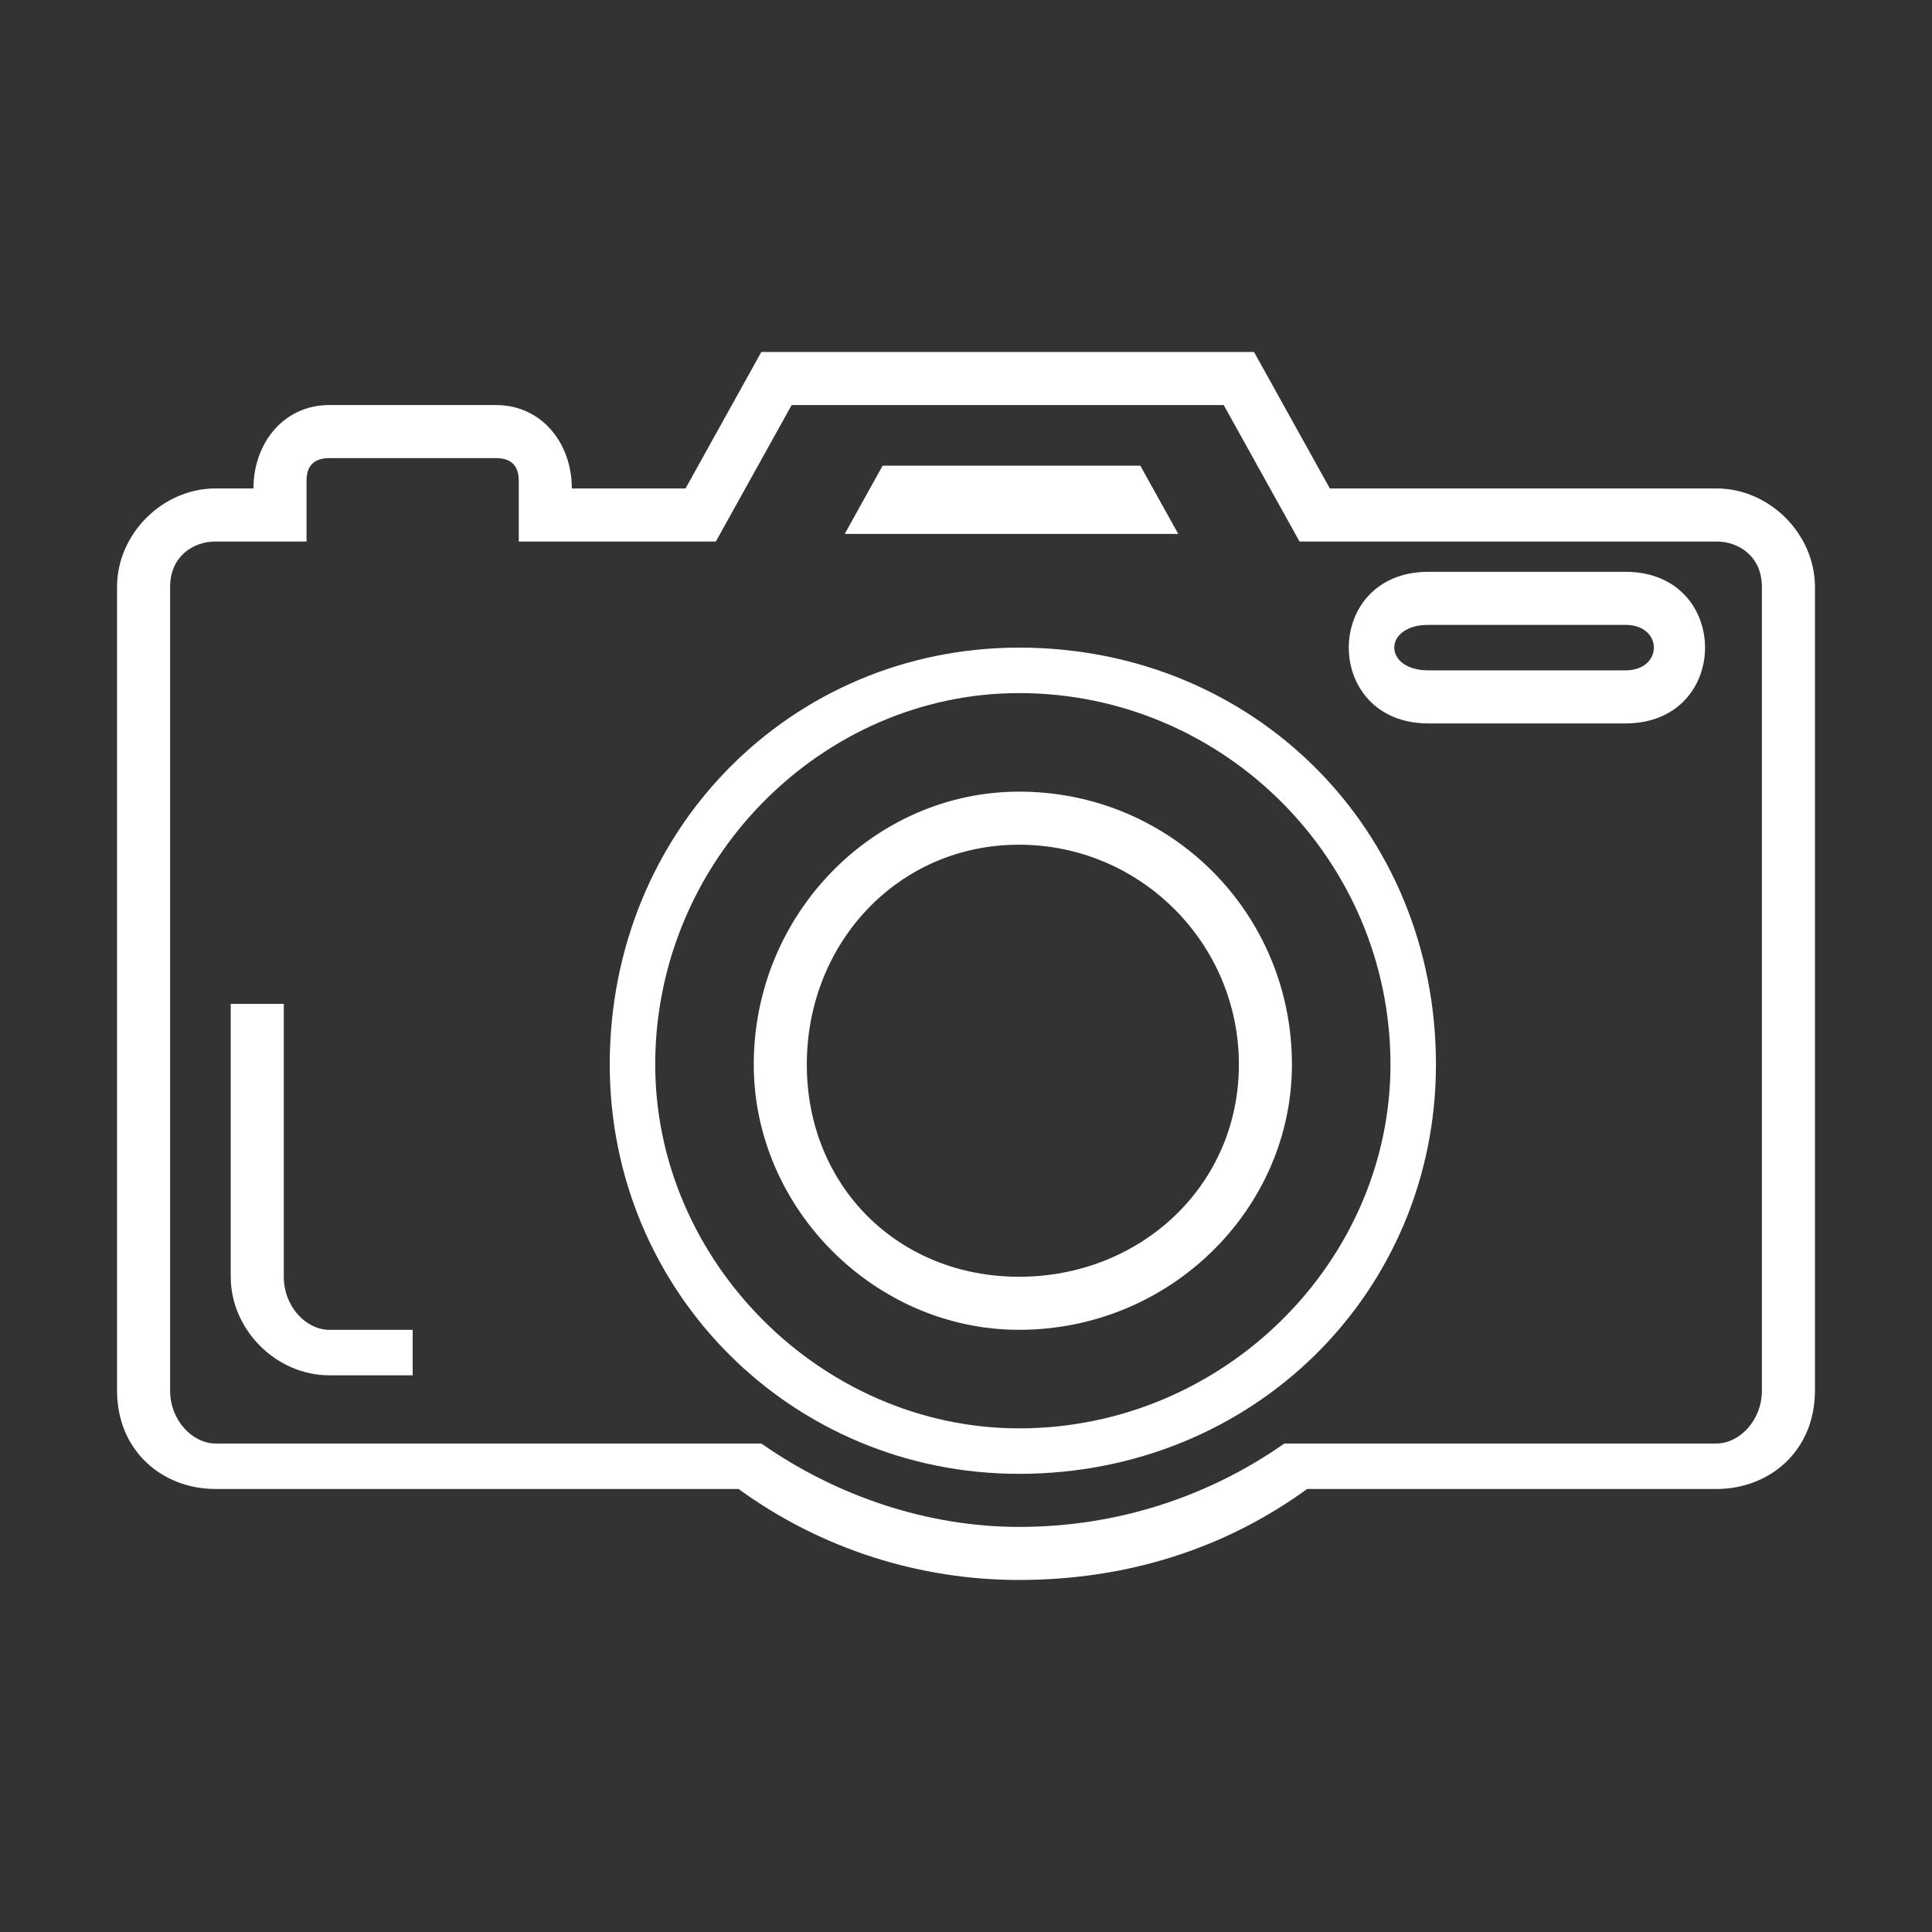
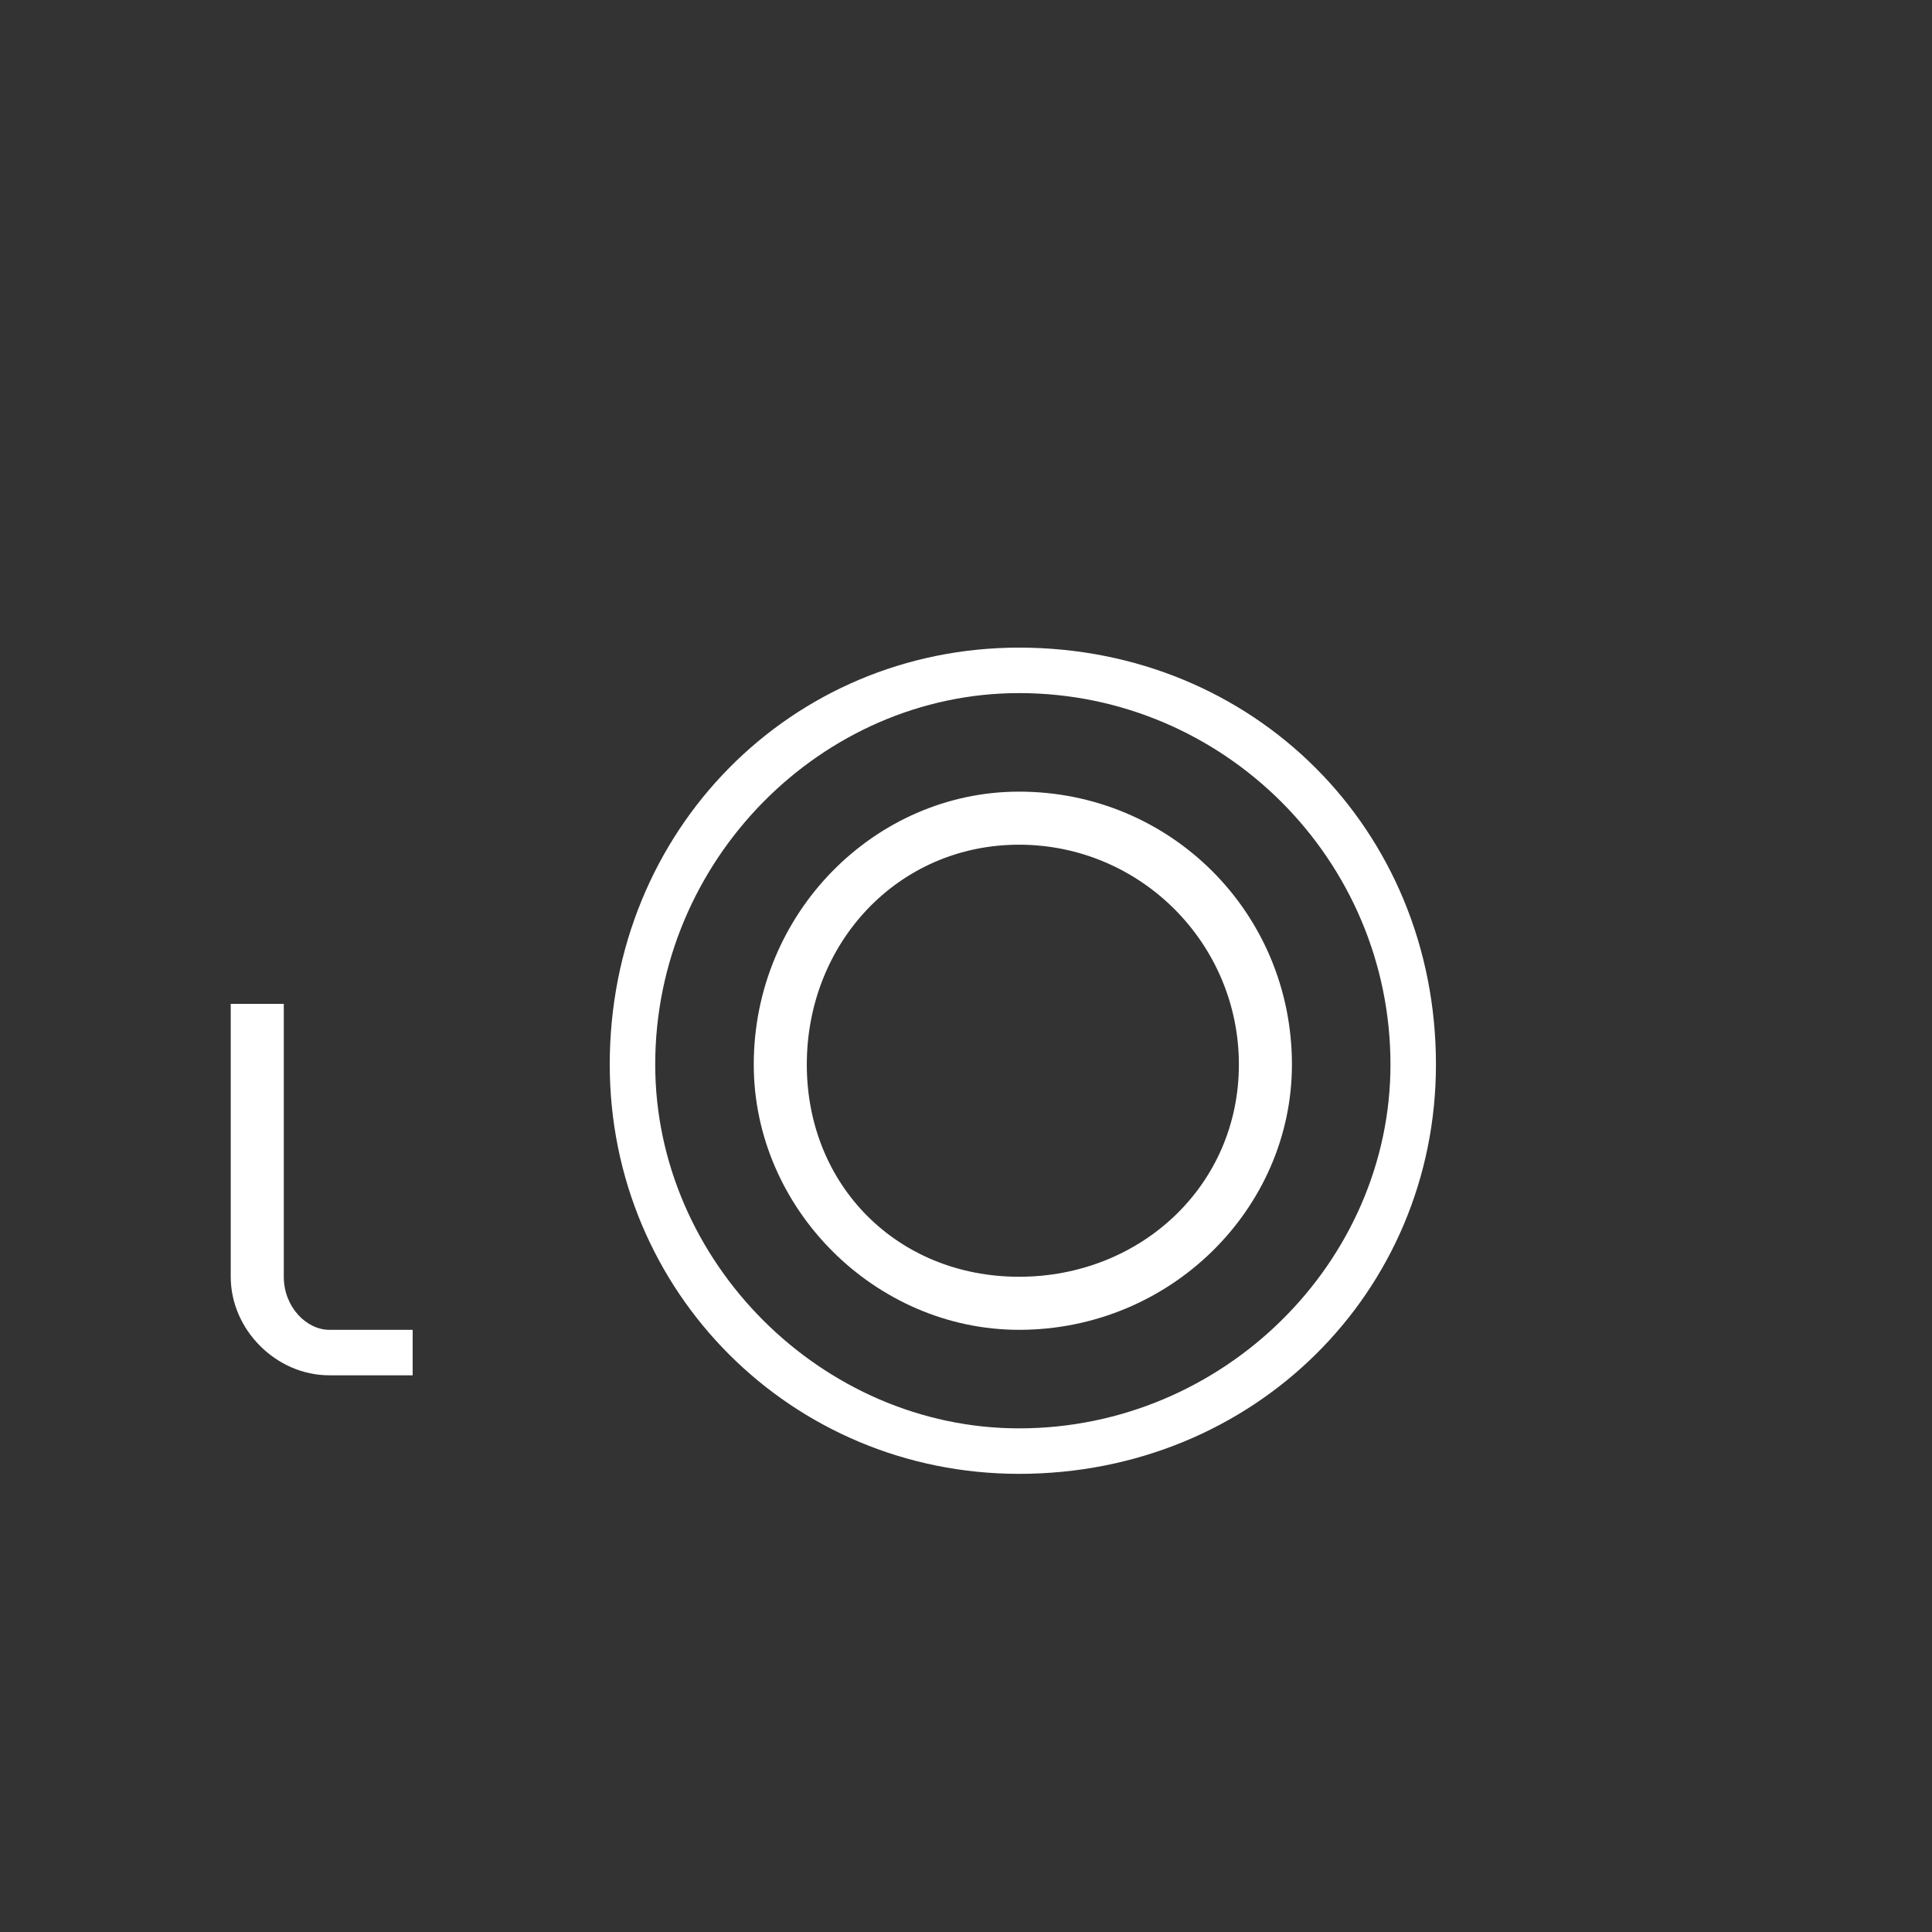
<svg xmlns="http://www.w3.org/2000/svg" width="512" zoomAndPan="magnify" viewBox="0 0 384 384" height="512" preserveAspectRatio="xMidYMid meet" version="1.0">
  <rect x="0" y="0" width="384" height="384" fill="#333333" stroke="none" />
  <defs>
    <clipPath id="a8e933d974">
-       <path d="M 23.262 69.875 L 360.762 69.875 L 360.762 314.375 L 23.262 314.375 Z M 23.262 69.875 " clip-rule="nonzero" />
-     </clipPath>
+       </clipPath>
  </defs>
  <g clip-path="url(#a8e933d974)">
-     <path fill="#ffffff" d="M 42.848 97.082 L 50.379 97.082 C 50.379 88.043 56.406 80.508 65.445 80.508 L 98.59 80.508 C 107.629 80.508 113.656 88.043 113.656 97.082 L 136.254 97.082 L 151.32 69.961 L 249.25 69.961 L 264.316 97.082 L 341.152 97.082 C 351.699 97.082 360.738 106.121 360.738 116.668 L 360.738 276.367 C 360.738 288.418 351.699 295.949 341.152 295.949 L 259.797 295.949 C 243.223 308.004 223.637 314.031 202.547 314.031 C 182.961 314.031 163.375 308.004 146.801 295.949 L 42.848 295.949 C 32.301 295.949 23.262 288.418 23.262 276.367 L 23.262 116.668 C 23.262 106.121 32.301 97.082 42.848 97.082 Z M 42.848 107.629 C 38.328 107.629 33.809 110.641 33.809 116.668 L 33.809 276.367 C 33.809 282.391 38.328 286.91 42.848 286.91 L 151.32 286.91 C 166.387 297.457 184.465 303.484 202.547 303.484 C 222.133 303.484 240.211 297.457 255.277 286.91 L 341.152 286.91 C 345.672 286.91 350.191 282.391 350.191 276.367 L 350.191 116.668 C 350.191 110.641 345.672 107.629 341.152 107.629 L 258.289 107.629 L 243.223 80.508 L 157.348 80.508 L 142.281 107.629 L 103.109 107.629 L 103.109 95.574 C 103.109 92.562 101.605 91.055 98.59 91.055 L 65.445 91.055 C 62.434 91.055 60.926 92.562 60.926 95.574 L 60.926 107.629 Z M 42.848 107.629 " fill-opacity="1" fill-rule="nonzero" />
-   </g>
+     </g>
  <path fill="#ffffff" d="M 82.02 273.352 L 65.445 273.352 C 54.898 273.352 45.859 264.312 45.859 253.766 L 45.859 199.527 L 56.406 199.527 L 56.406 253.766 C 56.406 259.793 60.926 264.312 65.445 264.312 L 82.02 264.312 Z M 82.02 273.352 " fill-opacity="1" fill-rule="nonzero" />
-   <path fill="#ffffff" d="M 283.902 113.652 L 323.074 113.652 C 344.164 113.652 344.164 143.785 323.074 143.785 L 283.902 143.785 C 262.809 143.785 262.809 113.652 283.902 113.652 Z M 323.074 124.199 L 283.902 124.199 C 274.863 124.199 274.863 133.238 283.902 133.238 L 323.074 133.238 C 330.605 133.238 330.605 124.199 323.074 124.199 Z M 323.074 124.199 " fill-opacity="1" fill-rule="nonzero" />
  <path fill="#ffffff" d="M 202.547 128.719 C 249.25 128.719 285.406 164.879 285.406 211.582 C 285.406 256.781 249.25 292.938 202.547 292.938 C 157.348 292.938 121.191 256.781 121.191 211.582 C 121.191 164.879 157.348 128.719 202.547 128.719 Z M 202.547 137.758 C 163.375 137.758 130.23 170.902 130.23 211.582 C 130.23 250.754 163.375 283.898 202.547 283.898 C 243.223 283.898 276.367 250.754 276.367 211.582 C 276.367 170.902 243.223 137.758 202.547 137.758 Z M 202.547 137.758 " fill-opacity="1" fill-rule="nonzero" />
  <path fill="#ffffff" d="M 202.547 157.344 C 232.676 157.344 256.781 181.449 256.781 211.582 C 256.781 240.207 232.676 264.312 202.547 264.312 C 173.922 264.312 149.816 240.207 149.816 211.582 C 149.816 181.449 173.922 157.344 202.547 157.344 Z M 202.547 167.891 C 178.441 167.891 160.359 187.477 160.359 211.582 C 160.359 235.688 178.441 253.766 202.547 253.766 C 226.652 253.766 246.238 235.688 246.238 211.582 C 246.238 187.477 226.652 167.891 202.547 167.891 Z M 202.547 167.891 " fill-opacity="1" fill-rule="nonzero" />
-   <path fill="#ffffff" d="M 167.895 106.121 L 175.426 92.562 L 226.652 92.562 L 234.184 106.121 Z M 167.895 106.121 " fill-opacity="1" fill-rule="evenodd" />
</svg>